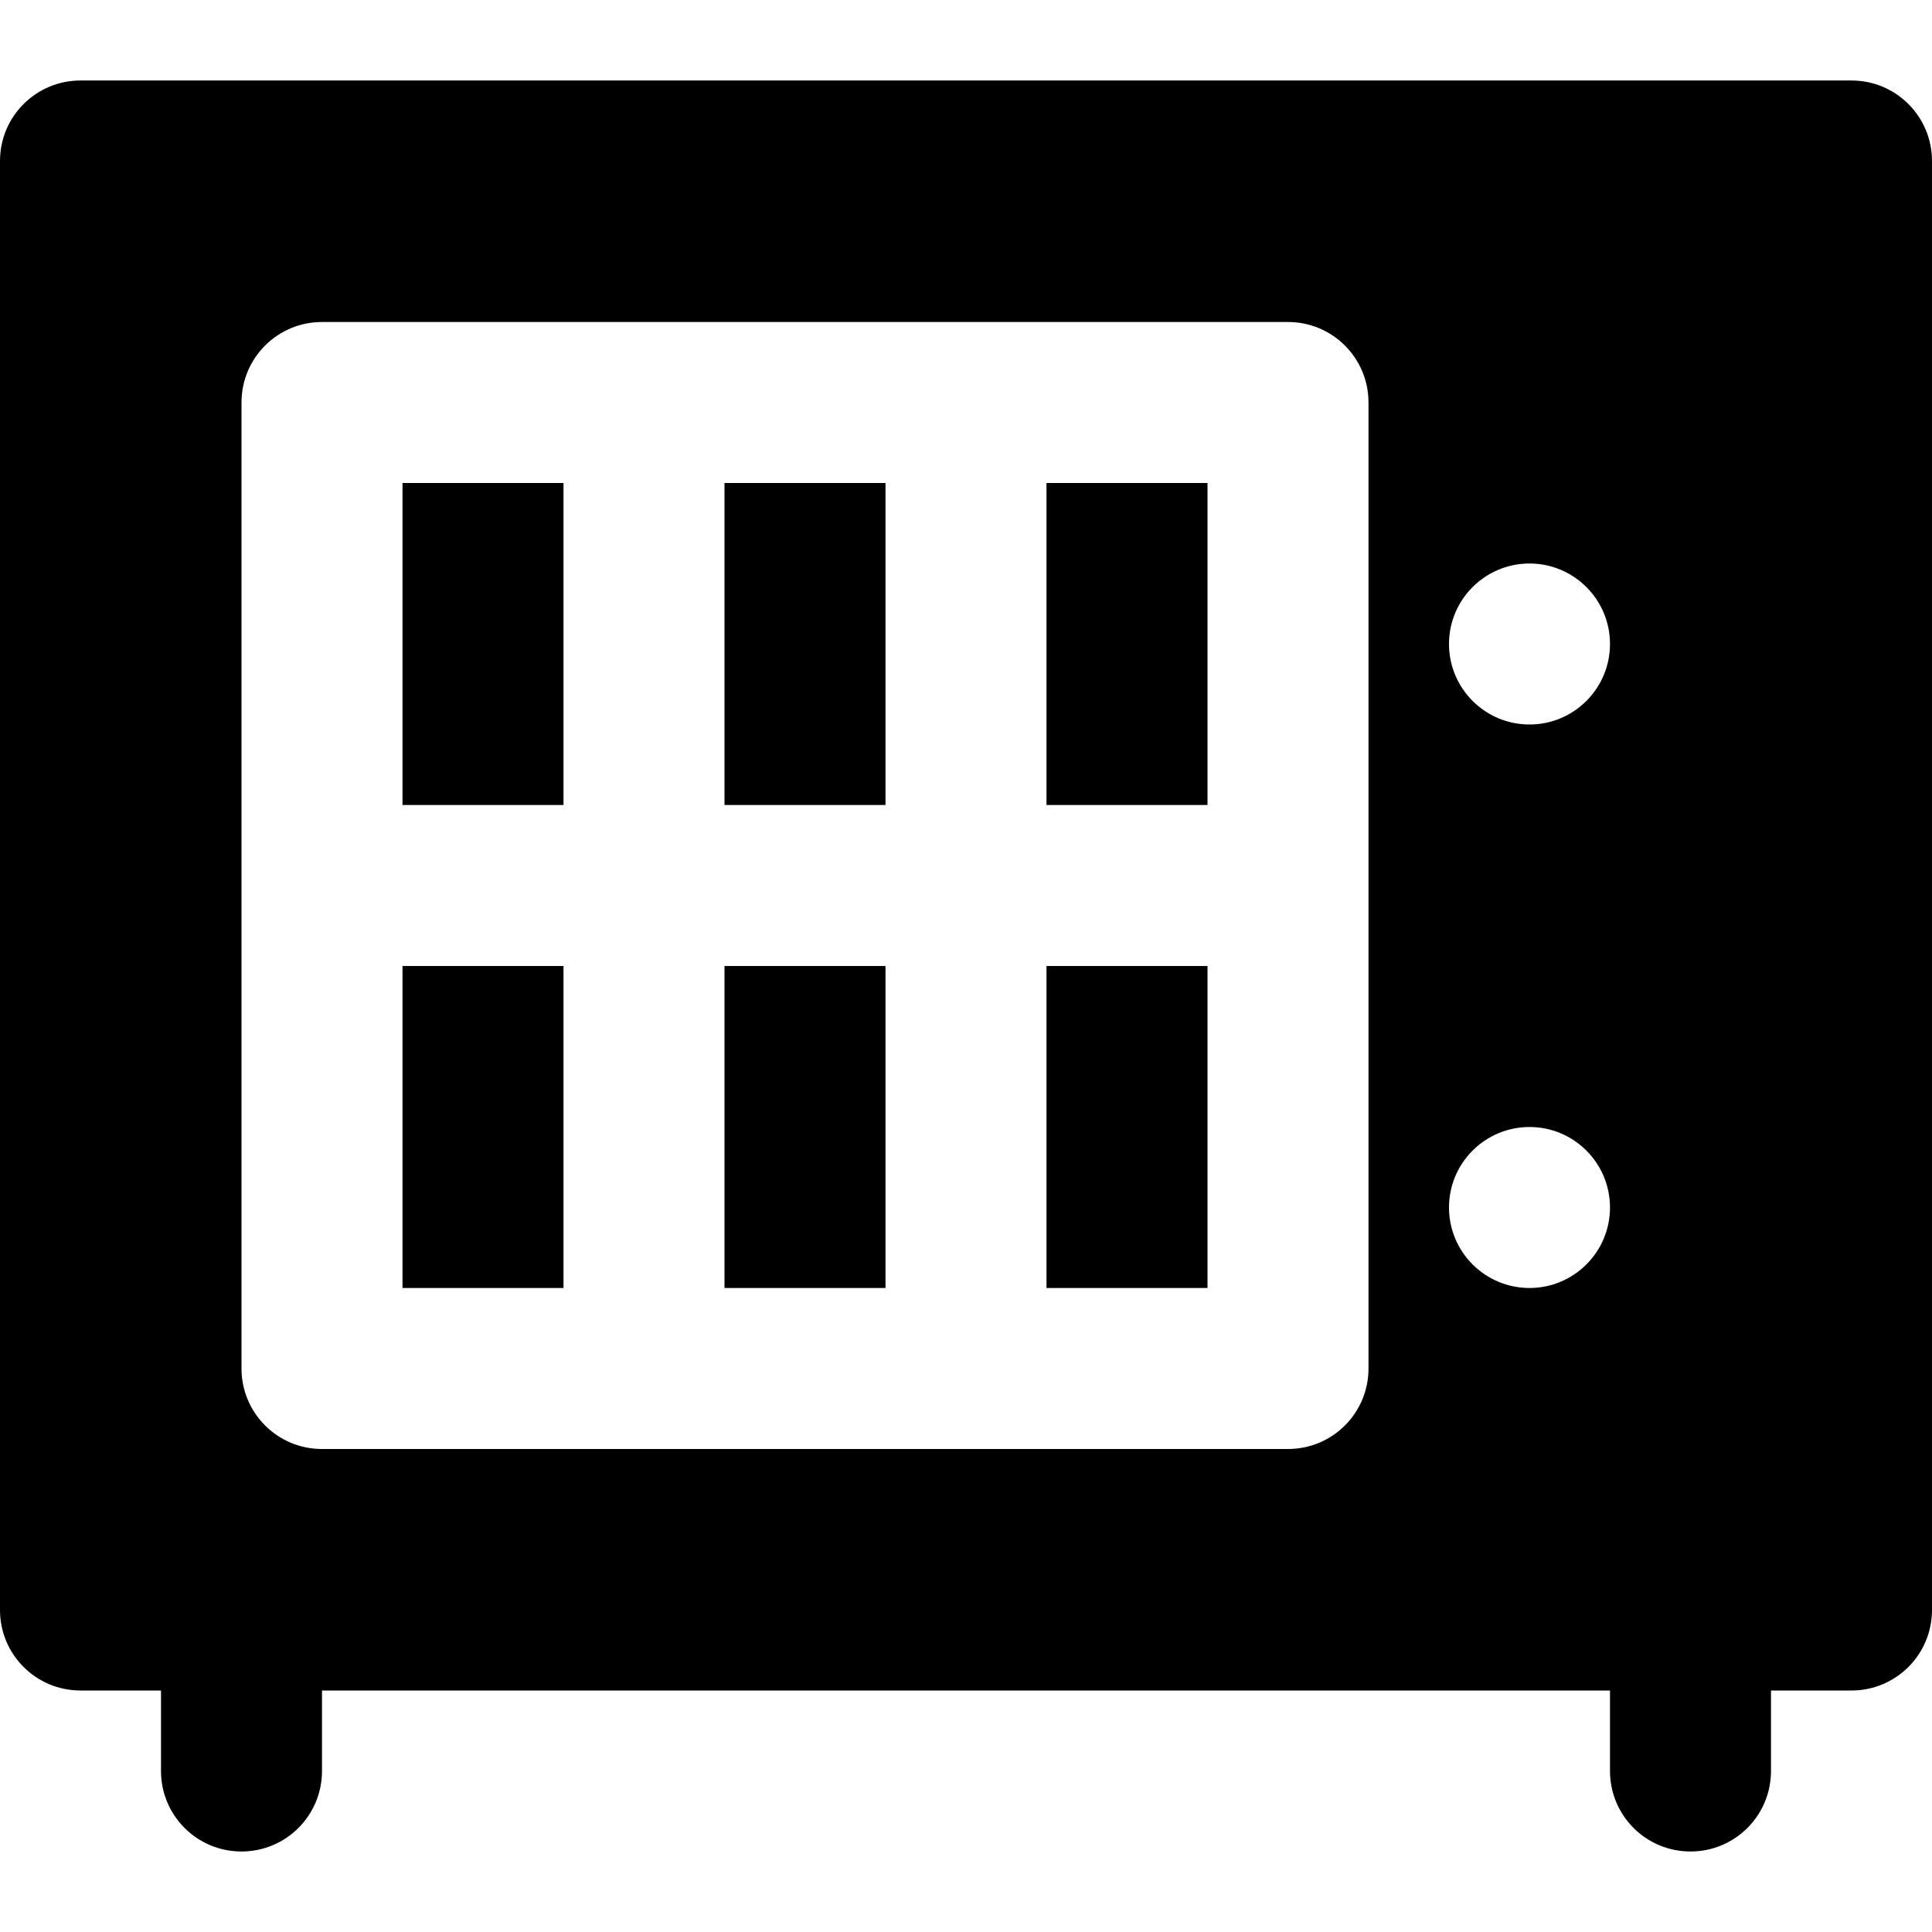
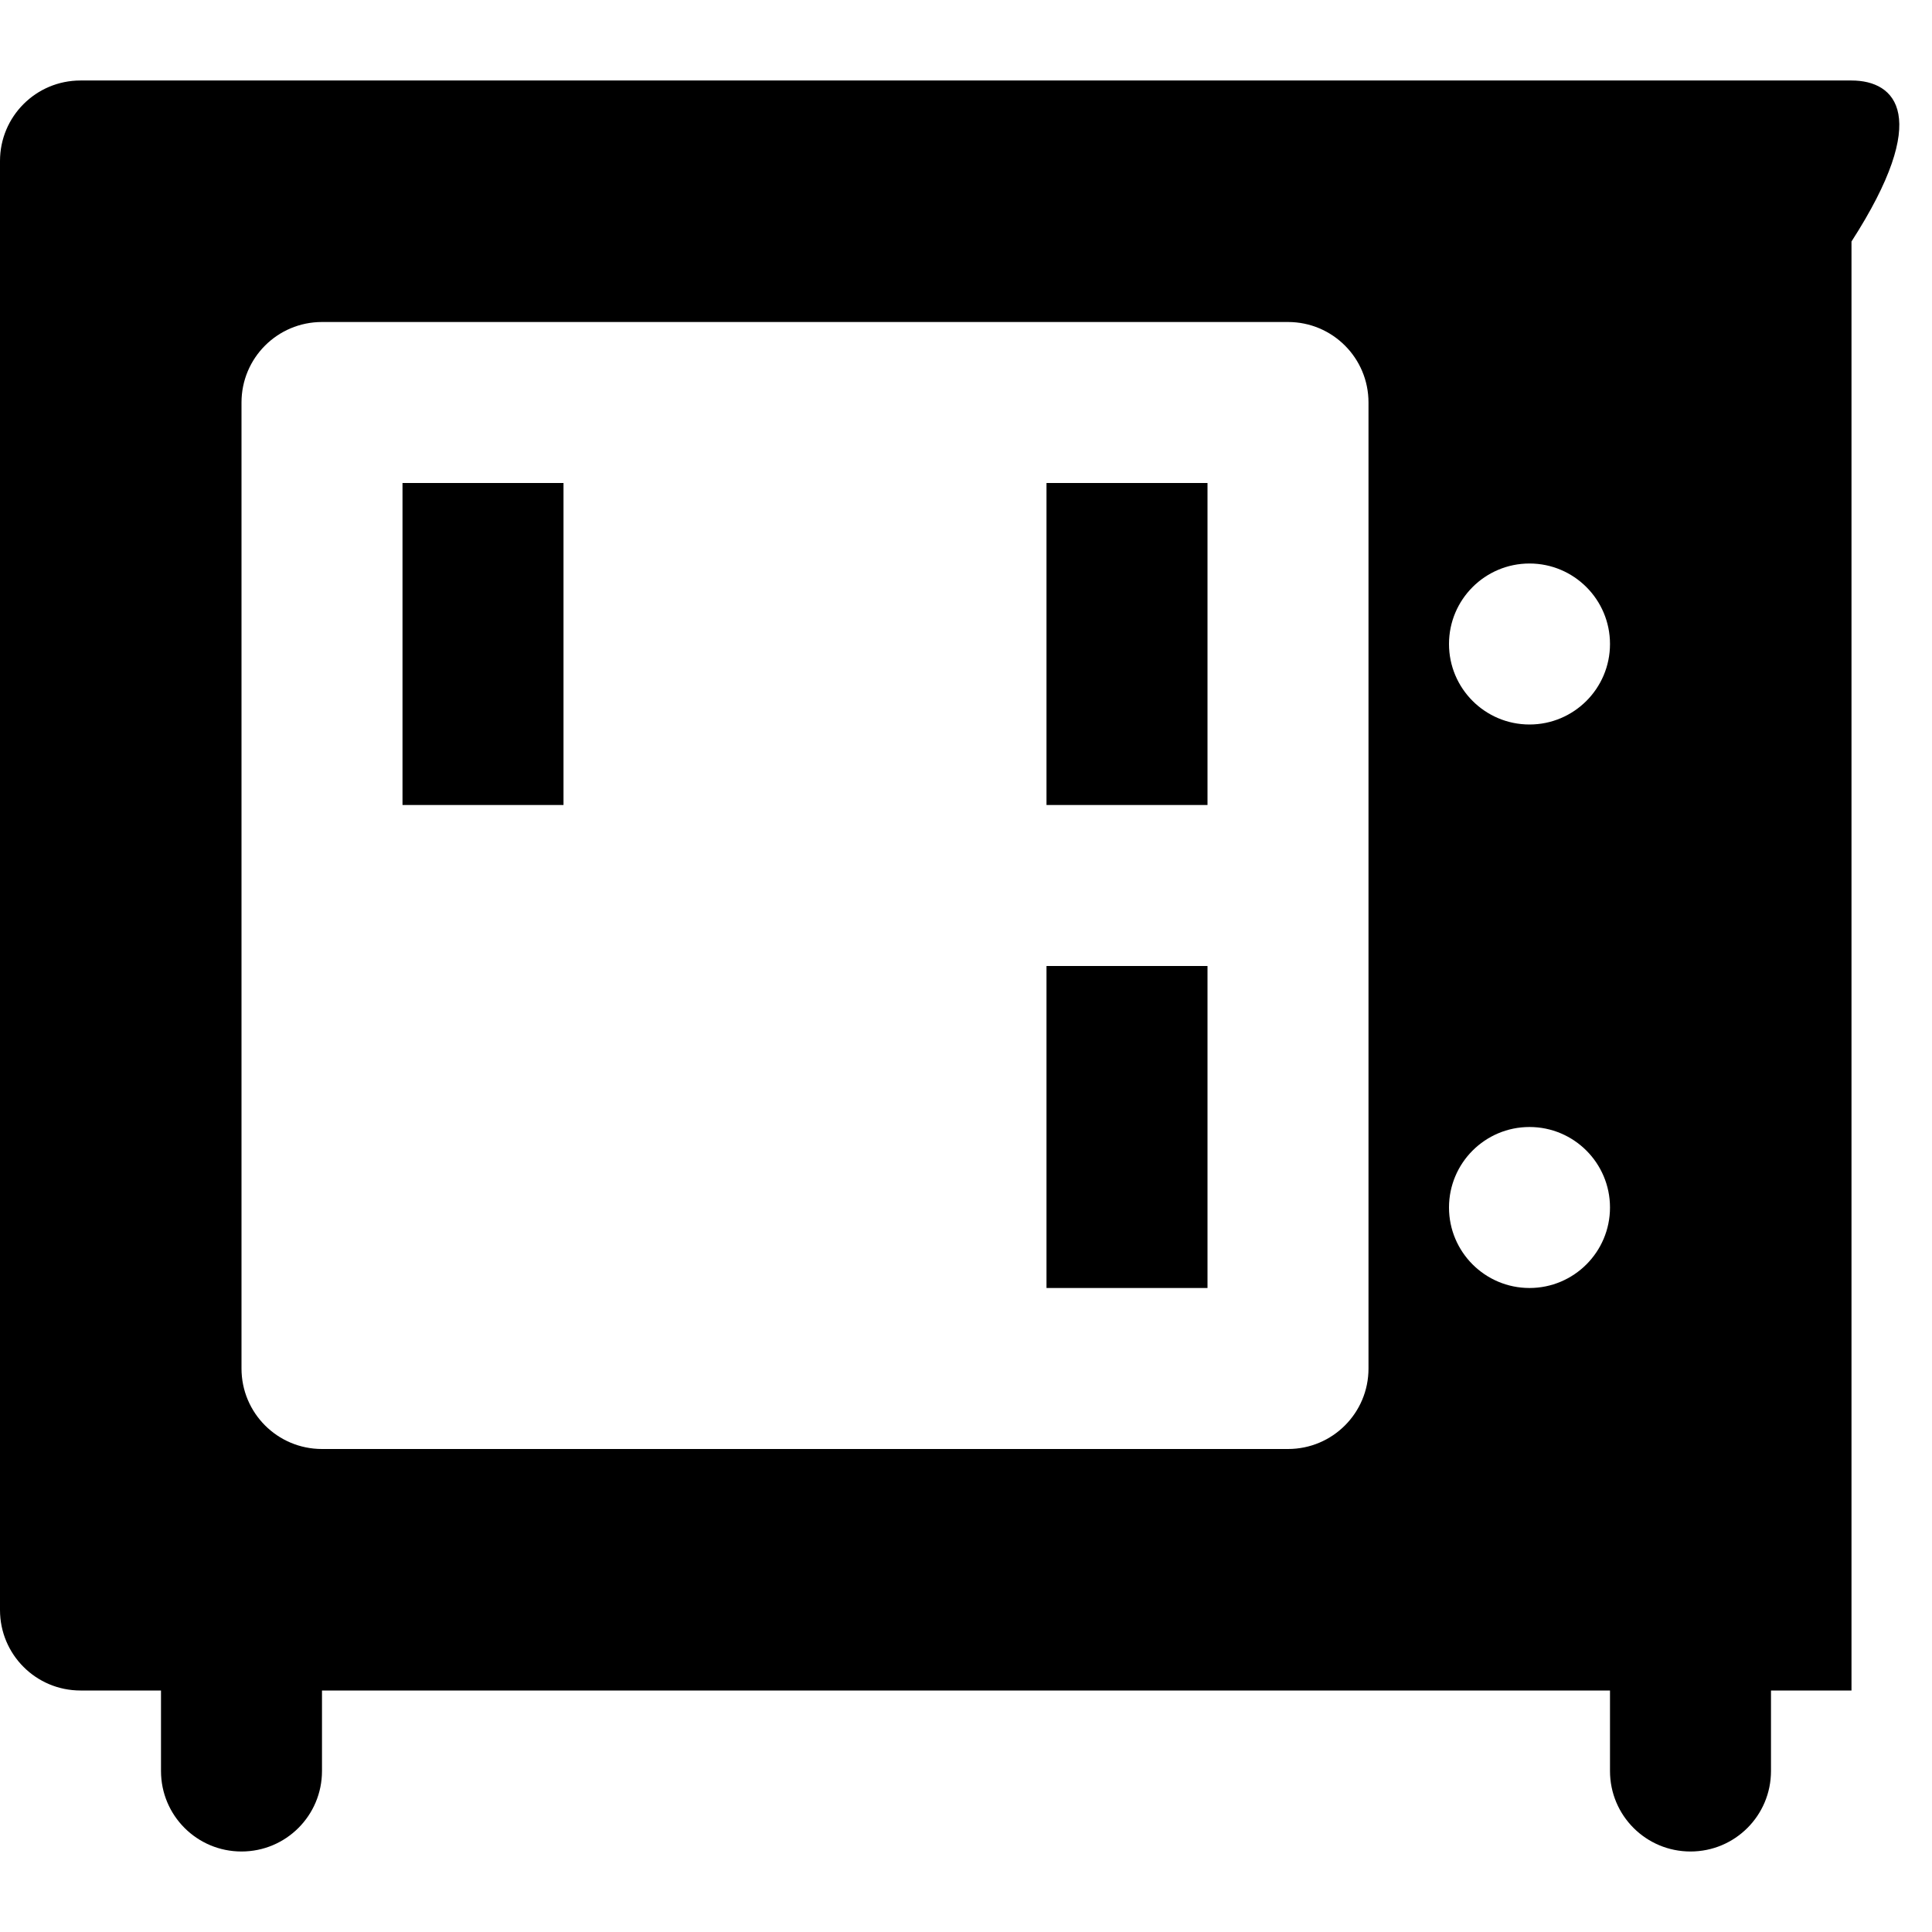
<svg xmlns="http://www.w3.org/2000/svg" fill="#000000" version="1.1" id="Layer_1" viewBox="0 0 512 512" xml:space="preserve">
  <g>
    <g>
      <g>
-         <rect x="192" y="256" width="42.667" height="85.333" />
        <rect x="106.667" y="128" width="42.667" height="85.333" />
-         <rect x="106.667" y="256" width="42.667" height="85.333" />
        <rect x="277.333" y="128" width="42.667" height="85.333" />
-         <rect x="192" y="128" width="42.667" height="85.333" />
-         <path d="M490.667,21.333H21.333C9.536,21.333,0,30.869,0,42.667v384C0,438.464,9.536,448,21.333,448h21.333v21.333     c0,11.797,9.536,21.333,21.333,21.333c11.797,0,21.333-9.536,21.333-21.333V448h341.333v21.333     c0,11.797,9.536,21.333,21.333,21.333c11.797,0,21.333-9.536,21.333-21.333V448h21.333c11.797,0,21.333-9.536,21.333-21.333v-384     C512,30.869,502.464,21.333,490.667,21.333z M362.667,362.667c0,11.797-9.536,21.333-21.333,21.333h-256     C73.536,384,64,374.464,64,362.667v-256c0-11.797,9.536-21.333,21.333-21.333h256c11.797,0,21.333,9.536,21.333,21.333V362.667z      M405.333,341.333C393.557,341.333,384,331.776,384,320s9.557-21.333,21.333-21.333s21.333,9.557,21.333,21.333     S417.109,341.333,405.333,341.333z M405.333,192C393.557,192,384,182.443,384,170.667s9.557-21.333,21.333-21.333     s21.333,9.557,21.333,21.333S417.109,192,405.333,192z" />
+         <path d="M490.667,21.333H21.333C9.536,21.333,0,30.869,0,42.667v384C0,438.464,9.536,448,21.333,448h21.333v21.333     c0,11.797,9.536,21.333,21.333,21.333c11.797,0,21.333-9.536,21.333-21.333V448h341.333v21.333     c0,11.797,9.536,21.333,21.333,21.333c11.797,0,21.333-9.536,21.333-21.333V448h21.333v-384     C512,30.869,502.464,21.333,490.667,21.333z M362.667,362.667c0,11.797-9.536,21.333-21.333,21.333h-256     C73.536,384,64,374.464,64,362.667v-256c0-11.797,9.536-21.333,21.333-21.333h256c11.797,0,21.333,9.536,21.333,21.333V362.667z      M405.333,341.333C393.557,341.333,384,331.776,384,320s9.557-21.333,21.333-21.333s21.333,9.557,21.333,21.333     S417.109,341.333,405.333,341.333z M405.333,192C393.557,192,384,182.443,384,170.667s9.557-21.333,21.333-21.333     s21.333,9.557,21.333,21.333S417.109,192,405.333,192z" />
        <rect x="277.333" y="256" width="42.667" height="85.333" />
      </g>
    </g>
  </g>
</svg>